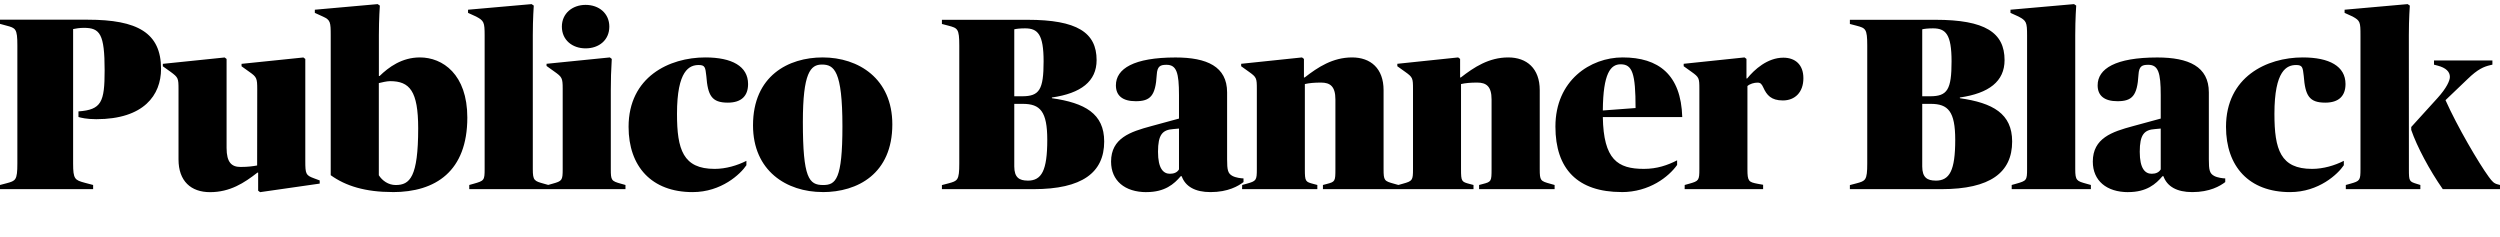
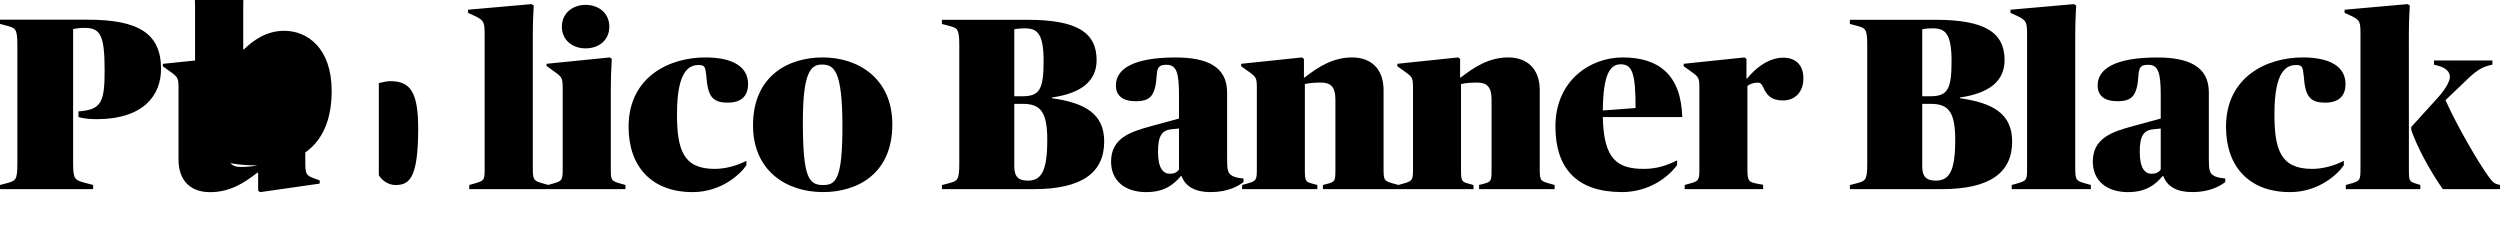
<svg xmlns="http://www.w3.org/2000/svg" width="490.992" height="46.608" viewBox="0 0 490.992 46.608" version="1.1">
-   <path d="M0,9.46 l18.29,0 l0,0.82 l-1.63,0.43 c-1.97,0.53,-2.3,0.72,-2.3,3.79 l0,26.4 c0.43,0.1,1.3,0.24,2.11,0.24 c3.17,0,4.08,-1.2,4.08,-8.35 c0,-6.24,-0.62,-7.73,-5.14,-8.06 l0,-1.1 c0.48,-0.14,1.58,-0.43,3.5,-0.43 c9.36,0,12.72,4.75,12.72,9.89 c0,7.06,-4.61,9.65,-14.4,9.65 l-17.23,0 l0,-0.82 l1.25,-0.34 c1.82,-0.48,2.16,-0.58,2.16,-3.89 l0,-23.18 c0,-3.31,-0.34,-3.41,-2.11,-3.89 l-1.3,-0.34 Z M50.5,14.11 c-0.77,-0.14,-1.73,-0.29,-3.26,-0.29 c-1.73,0,-2.74,0.86,-2.74,3.74 l0,17.47 l-0.38,0.29 l-12.14,-1.25 l0,-0.48 l1.54,-1.1 c1.49,-1.1,1.54,-1.25,1.54,-3.41 l0,-13.78 c0,-4.27,2.45,-6.43,6.19,-6.43 c3.94,0,6.72,1.82,9.31,3.84 l0.14,0 l0,-3.55 l0.38,-0.29 l11.71,1.68 l0,0.62 l-1.15,0.43 c-1.58,0.58,-1.68,0.86,-1.68,3.41 l0,20.02 l-0.38,0.29 l-12.14,-1.25 l0,-0.48 l1.54,-1.1 c1.44,-1.01,1.54,-1.25,1.54,-3.41 Z M77.14,8.88 c8.4,0,14.64,4.08,14.64,14.64 c0,8.5,-4.85,11.81,-9.31,11.81 c-3.55,0,-6.14,-1.92,-7.92,-3.65 l-0.14,0 l0,8.02 c0,3.22,0.19,5.81,0.19,5.81 l-0.43,0.29 l-12.34,-1.1 l0,-0.62 l1.58,-0.72 c1.49,-0.67,1.54,-1.1,1.54,-3.7 l0,-27.46 c2.93,-2.11,6.77,-3.31,12.19,-3.31 Z M77.71,10.27 c-1.44,0,-2.64,0.86,-3.31,1.92 l0,18.1 c0.58,0.14,1.58,0.38,2.21,0.38 c3.84,0,5.52,-1.92,5.52,-9.26 c0,-9.6,-1.63,-11.14,-4.42,-11.14 Z M104.64,39.7 c0,3.22,0.19,5.81,0.19,5.81 l-0.43,0.29 l-12.48,-1.1 l0,-0.62 l1.58,-0.72 c1.54,-0.82,1.68,-1.1,1.68,-3.7 l0,-26.26 c0,-2.21,-0.1,-2.3,-2.16,-2.88 l-0.86,-0.24 l0,-0.82 l15.55,0 l0,0.82 l-0.86,0.24 c-1.92,0.53,-2.21,0.62,-2.21,2.88 Z M107.62,9.46 l15.22,0 l0,0.82 l-0.86,0.24 c-1.92,0.53,-2.02,0.67,-2.02,2.88 l0,15.5 c0,2.11,0.05,3.79,0.19,6.14 l-0.38,0.29 l-12.43,-1.25 l0,-0.43 l1.54,-1.1 c1.49,-1.06,1.63,-1.25,1.63,-3.36 l0,-15.79 c0,-2.21,-0.1,-2.35,-2.02,-2.88 l-0.86,-0.24 Z M110.35,41.38 c0,-2.64,2.06,-4.27,4.66,-4.27 c2.64,0,4.66,1.63,4.66,4.27 c0,2.59,-2.02,4.27,-4.66,4.27 c-2.59,0,-4.66,-1.68,-4.66,-4.27 Z M136.03,8.88 c5.66,0,9.41,3.55,10.56,5.28 l0,0.86 c-1.78,-0.91,-4.03,-1.58,-6.24,-1.58 c-6.19,0,-7.39,3.79,-7.39,10.8 c0,8.59,2.45,9.6,4.27,9.6 c1.25,0,1.3,-0.48,1.49,-2.16 c0.29,-3.84,1.06,-5.23,4.22,-5.23 c2.69,0,3.98,1.34,3.98,3.65 c0,3.5,-3.17,5.23,-8.4,5.23 c-7.1,0,-15.07,-3.84,-15.07,-13.63 c0,-7.78,4.51,-12.82,12.58,-12.82 Z M161.57,8.88 c6.86,0,13.68,3.6,13.68,13.3 c0,8.98,-6.62,13.15,-13.68,13.15 c-6.72,0,-13.68,-3.6,-13.68,-13.34 c0,-8.93,6.58,-13.1,13.68,-13.1 Z M161.66,10.27 c-2.78,0,-3.98,1.34,-3.98,12.38 c0,9.65,1.49,11.28,3.74,11.28 c2.4,0,4.03,-1.2,4.03,-12.14 c0,-10.42,-1.3,-11.52,-3.79,-11.52 Z M184.99,9.46 l18,0 c9.55,0,13.87,3.26,13.87,9.36 c0,5.47,-3.79,7.58,-10.27,8.5 l0,0.14 c5.71,0.82,8.78,3.17,8.78,7.34 c0,5.42,-3.84,7.92,-13.58,7.92 l-16.8,0 l0,-0.82 l1.3,-0.34 c1.78,-0.48,2.11,-0.58,2.11,-3.89 l0,-23.18 c0,-3.31,-0.34,-3.41,-2.11,-3.89 l-1.3,-0.34 Z M201.84,11.14 c-1.63,0,-2.64,0.58,-2.64,2.78 l0,12.29 l1.68,0 c3.41,0,4.8,-1.49,4.8,-7.06 c0,-6.05,-1.1,-8.02,-3.84,-8.02 Z M199.2,27.7 l0,13.15 c0.38,0.1,1.15,0.19,2.11,0.19 c2.5,0,3.65,-1.15,3.65,-6.48 c0,-5.57,-0.82,-6.86,-4.22,-6.86 Z M225.17,8.88 c3.6,0,5.42,1.58,6.72,3.12 l0.19,0 c0.72,-2.02,2.64,-3.12,5.66,-3.12 c3.46,0,5.47,1.2,6.48,1.97 l0,0.72 c-0.43,0,-1.54,0.14,-2.16,0.48 c-0.91,0.48,-1.06,1.15,-1.06,3.26 l0,13.15 c0,5.09,-3.98,6.86,-10.13,6.86 c-8.21,0,-11.71,-2.21,-11.71,-5.47 c0,-2.02,1.3,-3.12,3.89,-3.12 c2.88,0,3.89,1.06,4.13,5.18 c0.1,1.73,0.72,1.97,1.92,1.97 c1.97,0,2.45,-1.54,2.45,-5.95 l0,-4.61 l-5.47,-1.49 c-4.08,-1.1,-7.87,-2.35,-7.87,-6.96 c0,-3.74,2.69,-6,6.96,-6 Z M229.78,12.48 c-1.3,0,-2.35,1.01,-2.35,4.32 c0,3.36,0.86,4.32,3.02,4.46 l1.1,0.1 l0,-8.02 c-0.34,-0.58,-0.96,-0.86,-1.78,-0.86 Z M243.94,9.46 l14.78,0 l0,0.82 l-0.72,0.19 c-1.63,0.43,-1.73,0.48,-1.73,2.93 l0,16.7 c0.82,0.19,1.82,0.29,3.17,0.29 c1.78,0,2.83,-0.72,2.83,-3.31 l0,-13.68 c0,-2.4,-0.05,-2.5,-1.73,-2.93 l-0.72,-0.19 l0,-0.82 l14.83,0 l0,0.82 l-0.86,0.24 c-1.92,0.53,-2.06,0.62,-2.06,2.88 l0,15.5 c0,4.27,-2.54,6.43,-6.19,6.43 c-3.79,0,-6.72,-1.92,-9.31,-3.94 l-0.14,0 l0,3.65 l-0.38,0.29 l-11.95,-1.25 l0,-0.48 l1.54,-1.1 c1.49,-1.06,1.54,-1.25,1.54,-3.36 l0,-15.74 c0,-2.21,-0.1,-2.35,-2.02,-2.88 l-0.86,-0.24 Z M274.61,9.46 l14.78,0 l0,0.82 l-0.72,0.19 c-1.63,0.43,-1.73,0.48,-1.73,2.93 l0,16.7 c0.82,0.19,1.82,0.29,3.17,0.29 c1.78,0,2.83,-0.72,2.83,-3.31 l0,-13.68 c0,-2.4,-0.05,-2.5,-1.73,-2.93 l-0.72,-0.19 l0,-0.82 l14.83,0 l0,0.82 l-0.86,0.24 c-1.92,0.53,-2.06,0.62,-2.06,2.88 l0,15.5 c0,4.27,-2.54,6.43,-6.19,6.43 c-3.79,0,-6.72,-1.92,-9.31,-3.94 l-0.14,0 l0,3.65 l-0.38,0.29 l-11.95,-1.25 l0,-0.48 l1.54,-1.1 c1.49,-1.06,1.54,-1.25,1.54,-3.36 l0,-15.74 c0,-2.21,-0.1,-2.35,-2.02,-2.88 l-0.86,-0.24 Z M318.48,8.88 c5.47,0,9.26,3.02,10.9,5.33 l0,0.91 c-1.87,-0.96,-3.94,-1.68,-6.53,-1.68 c-5.14,0,-7.92,1.82,-8.06,10.18 l15.6,0 c-0.24,8.35,-4.66,11.71,-11.71,11.71 c-6.34,0,-13.2,-4.51,-13.2,-13.58 c0,-8.35,4.37,-12.86,13.01,-12.86 Z M318.29,33.98 c2.3,0,2.93,-1.78,2.93,-8.59 l-6.43,-0.48 c0.05,7.34,1.54,9.07,3.5,9.07 Z M330.86,9.46 l15.41,0 l0,0.86 l-1.06,0.19 c-1.78,0.34,-2.02,0.48,-2.02,2.88 l0,16.32 c0.48,0.43,1.3,0.67,1.97,0.67 c0.58,0,0.82,-0.24,1.15,-0.96 c0.67,-1.49,1.54,-2.54,3.84,-2.54 c2.35,0,4.03,1.58,4.03,4.37 c0,2.69,-1.63,4.03,-3.94,4.03 c-3.12,0,-5.71,-2.35,-7.1,-4.08 l-0.14,0 l0,3.84 l-0.38,0.29 l-11.95,-1.25 l0,-0.48 l1.54,-1.1 c1.49,-1.06,1.54,-1.25,1.54,-3.31 l0,-15.79 c0,-2.21,-0.1,-2.35,-2.02,-2.88 l-0.86,-0.24 Z M363.31,9.46 l18,0 c9.55,0,13.87,3.26,13.87,9.36 c0,5.47,-3.79,7.58,-10.27,8.5 l0,0.14 c5.71,0.82,8.78,3.17,8.78,7.34 c0,5.42,-3.84,7.92,-13.58,7.92 l-16.8,0 l0,-0.82 l1.3,-0.34 c1.78,-0.48,2.11,-0.58,2.11,-3.89 l0,-23.18 c0,-3.31,-0.34,-3.41,-2.11,-3.89 l-1.3,-0.34 Z M380.16,11.14 c-1.63,0,-2.64,0.58,-2.64,2.78 l0,12.29 l1.68,0 c3.41,0,4.8,-1.49,4.8,-7.06 c0,-6.05,-1.1,-8.02,-3.84,-8.02 Z M377.52,27.7 l0,13.15 c0.38,0.1,1.15,0.19,2.11,0.19 c2.5,0,3.65,-1.15,3.65,-6.48 c0,-5.57,-0.82,-6.86,-4.22,-6.86 Z M407.57,39.7 c0,3.22,0.19,5.81,0.19,5.81 l-0.43,0.29 l-12.48,-1.1 l0,-0.62 l1.58,-0.72 c1.54,-0.82,1.68,-1.1,1.68,-3.7 l0,-26.26 c0,-2.21,-0.1,-2.3,-2.16,-2.88 l-0.86,-0.24 l0,-0.82 l15.55,0 l0,0.82 l-0.86,0.24 c-1.92,0.53,-2.21,0.62,-2.21,2.88 Z M417.98,8.88 c3.6,0,5.42,1.58,6.72,3.12 l0.19,0 c0.72,-2.02,2.64,-3.12,5.66,-3.12 c3.46,0,5.47,1.2,6.48,1.97 l0,0.72 c-0.43,0,-1.54,0.14,-2.16,0.48 c-0.91,0.48,-1.06,1.15,-1.06,3.26 l0,13.15 c0,5.09,-3.98,6.86,-10.13,6.86 c-8.21,0,-11.71,-2.21,-11.71,-5.47 c0,-2.02,1.3,-3.12,3.89,-3.12 c2.88,0,3.89,1.06,4.13,5.18 c0.1,1.73,0.72,1.97,1.92,1.97 c1.97,0,2.45,-1.54,2.45,-5.95 l0,-4.61 l-5.47,-1.49 c-4.08,-1.1,-7.87,-2.35,-7.87,-6.96 c0,-3.74,2.69,-6,6.96,-6 Z M422.59,12.48 c-1.3,0,-2.35,1.01,-2.35,4.32 c0,3.36,0.86,4.32,3.02,4.46 l1.1,0.1 l0,-8.02 c-0.34,-0.58,-0.96,-0.86,-1.78,-0.86 Z M449.76,8.88 c5.66,0,9.41,3.55,10.56,5.28 l0,0.86 c-1.78,-0.91,-4.03,-1.58,-6.24,-1.58 c-6.19,0,-7.39,3.79,-7.39,10.8 c0,8.59,2.45,9.6,4.27,9.6 c1.25,0,1.3,-0.48,1.49,-2.16 c0.29,-3.84,1.06,-5.23,4.22,-5.23 c2.69,0,3.98,1.34,3.98,3.65 c0,3.5,-3.17,5.23,-8.4,5.23 c-7.1,0,-15.07,-3.84,-15.07,-13.63 c0,-7.78,4.51,-12.82,12.58,-12.82 Z M479.76,9.46 l11.23,0 l0,0.82 l-0.38,0.1 c-0.82,0.19,-1.15,0.58,-1.82,1.49 c-1.97,2.69,-6.19,9.89,-8.5,15.07 l4.32,4.13 c2.02,1.97,3.22,2.45,4.46,2.74 l0.43,0.1 l0,0.82 l-11.47,0 l0,-0.82 l0.72,-0.19 c1.63,-0.43,2.4,-1.2,2.4,-2.21 c0,-0.72,-0.62,-2.16,-2.45,-4.18 l-5.14,-5.66 l0,-0.58 c1.1,-3.22,3.6,-7.92,6.19,-11.62 Z M473.09,39.7 c0,3.22,0.19,5.81,0.19,5.81 l-0.43,0.29 l-12.38,-1.1 l0,-0.62 l1.58,-0.72 c1.49,-0.82,1.54,-1.1,1.54,-3.7 l0,-26.26 c0,-2.21,-0.1,-2.35,-2.02,-2.88 l-0.86,-0.24 l0,-0.82 l14.64,0 l0,0.82 l-0.62,0.19 c-1.58,0.48,-1.63,0.53,-1.63,2.93 Z M473.09,39.7" fill="rgb(0,0,0)" transform="matrix(1,0,0,-1,0.0,46.608)" />
+   <path d="M0,9.46 l18.29,0 l0,0.82 l-1.63,0.43 c-1.97,0.53,-2.3,0.72,-2.3,3.79 l0,26.4 c0.43,0.1,1.3,0.24,2.11,0.24 c3.17,0,4.08,-1.2,4.08,-8.35 c0,-6.24,-0.62,-7.73,-5.14,-8.06 l0,-1.1 c0.48,-0.14,1.58,-0.43,3.5,-0.43 c9.36,0,12.72,4.75,12.72,9.89 c0,7.06,-4.61,9.65,-14.4,9.65 l-17.23,0 l0,-0.82 l1.25,-0.34 c1.82,-0.48,2.16,-0.58,2.16,-3.89 l0,-23.18 c0,-3.31,-0.34,-3.41,-2.11,-3.89 l-1.3,-0.34 Z M50.5,14.11 c-0.77,-0.14,-1.73,-0.29,-3.26,-0.29 c-1.73,0,-2.74,0.86,-2.74,3.74 l0,17.47 l-0.38,0.29 l-12.14,-1.25 l0,-0.48 l1.54,-1.1 c1.49,-1.1,1.54,-1.25,1.54,-3.41 l0,-13.78 c0,-4.27,2.45,-6.43,6.19,-6.43 c3.94,0,6.72,1.82,9.31,3.84 l0.14,0 l0,-3.55 l0.38,-0.29 l11.71,1.68 l0,0.62 l-1.15,0.43 c-1.58,0.58,-1.68,0.86,-1.68,3.41 l0,20.02 l-0.38,0.29 l-12.14,-1.25 l0,-0.48 l1.54,-1.1 c1.44,-1.01,1.54,-1.25,1.54,-3.41 Z c8.4,0,14.64,4.08,14.64,14.64 c0,8.5,-4.85,11.81,-9.31,11.81 c-3.55,0,-6.14,-1.92,-7.92,-3.65 l-0.14,0 l0,8.02 c0,3.22,0.19,5.81,0.19,5.81 l-0.43,0.29 l-12.34,-1.1 l0,-0.62 l1.58,-0.72 c1.49,-0.67,1.54,-1.1,1.54,-3.7 l0,-27.46 c2.93,-2.11,6.77,-3.31,12.19,-3.31 Z M77.71,10.27 c-1.44,0,-2.64,0.86,-3.31,1.92 l0,18.1 c0.58,0.14,1.58,0.38,2.21,0.38 c3.84,0,5.52,-1.92,5.52,-9.26 c0,-9.6,-1.63,-11.14,-4.42,-11.14 Z M104.64,39.7 c0,3.22,0.19,5.81,0.19,5.81 l-0.43,0.29 l-12.48,-1.1 l0,-0.62 l1.58,-0.72 c1.54,-0.82,1.68,-1.1,1.68,-3.7 l0,-26.26 c0,-2.21,-0.1,-2.3,-2.16,-2.88 l-0.86,-0.24 l0,-0.82 l15.55,0 l0,0.82 l-0.86,0.24 c-1.92,0.53,-2.21,0.62,-2.21,2.88 Z M107.62,9.46 l15.22,0 l0,0.82 l-0.86,0.24 c-1.92,0.53,-2.02,0.67,-2.02,2.88 l0,15.5 c0,2.11,0.05,3.79,0.19,6.14 l-0.38,0.29 l-12.43,-1.25 l0,-0.43 l1.54,-1.1 c1.49,-1.06,1.63,-1.25,1.63,-3.36 l0,-15.79 c0,-2.21,-0.1,-2.35,-2.02,-2.88 l-0.86,-0.24 Z M110.35,41.38 c0,-2.64,2.06,-4.27,4.66,-4.27 c2.64,0,4.66,1.63,4.66,4.27 c0,2.59,-2.02,4.27,-4.66,4.27 c-2.59,0,-4.66,-1.68,-4.66,-4.27 Z M136.03,8.88 c5.66,0,9.41,3.55,10.56,5.28 l0,0.86 c-1.78,-0.91,-4.03,-1.58,-6.24,-1.58 c-6.19,0,-7.39,3.79,-7.39,10.8 c0,8.59,2.45,9.6,4.27,9.6 c1.25,0,1.3,-0.48,1.49,-2.16 c0.29,-3.84,1.06,-5.23,4.22,-5.23 c2.69,0,3.98,1.34,3.98,3.65 c0,3.5,-3.17,5.23,-8.4,5.23 c-7.1,0,-15.07,-3.84,-15.07,-13.63 c0,-7.78,4.51,-12.82,12.58,-12.82 Z M161.57,8.88 c6.86,0,13.68,3.6,13.68,13.3 c0,8.98,-6.62,13.15,-13.68,13.15 c-6.72,0,-13.68,-3.6,-13.68,-13.34 c0,-8.93,6.58,-13.1,13.68,-13.1 Z M161.66,10.27 c-2.78,0,-3.98,1.34,-3.98,12.38 c0,9.65,1.49,11.28,3.74,11.28 c2.4,0,4.03,-1.2,4.03,-12.14 c0,-10.42,-1.3,-11.52,-3.79,-11.52 Z M184.99,9.46 l18,0 c9.55,0,13.87,3.26,13.87,9.36 c0,5.47,-3.79,7.58,-10.27,8.5 l0,0.14 c5.71,0.82,8.78,3.17,8.78,7.34 c0,5.42,-3.84,7.92,-13.58,7.92 l-16.8,0 l0,-0.82 l1.3,-0.34 c1.78,-0.48,2.11,-0.58,2.11,-3.89 l0,-23.18 c0,-3.31,-0.34,-3.41,-2.11,-3.89 l-1.3,-0.34 Z M201.84,11.14 c-1.63,0,-2.64,0.58,-2.64,2.78 l0,12.29 l1.68,0 c3.41,0,4.8,-1.49,4.8,-7.06 c0,-6.05,-1.1,-8.02,-3.84,-8.02 Z M199.2,27.7 l0,13.15 c0.38,0.1,1.15,0.19,2.11,0.19 c2.5,0,3.65,-1.15,3.65,-6.48 c0,-5.57,-0.82,-6.86,-4.22,-6.86 Z M225.17,8.88 c3.6,0,5.42,1.58,6.72,3.12 l0.19,0 c0.72,-2.02,2.64,-3.12,5.66,-3.12 c3.46,0,5.47,1.2,6.48,1.97 l0,0.72 c-0.43,0,-1.54,0.14,-2.16,0.48 c-0.91,0.48,-1.06,1.15,-1.06,3.26 l0,13.15 c0,5.09,-3.98,6.86,-10.13,6.86 c-8.21,0,-11.71,-2.21,-11.71,-5.47 c0,-2.02,1.3,-3.12,3.89,-3.12 c2.88,0,3.89,1.06,4.13,5.18 c0.1,1.73,0.72,1.97,1.92,1.97 c1.97,0,2.45,-1.54,2.45,-5.95 l0,-4.61 l-5.47,-1.49 c-4.08,-1.1,-7.87,-2.35,-7.87,-6.96 c0,-3.74,2.69,-6,6.96,-6 Z M229.78,12.48 c-1.3,0,-2.35,1.01,-2.35,4.32 c0,3.36,0.86,4.32,3.02,4.46 l1.1,0.1 l0,-8.02 c-0.34,-0.58,-0.96,-0.86,-1.78,-0.86 Z M243.94,9.46 l14.78,0 l0,0.82 l-0.72,0.19 c-1.63,0.43,-1.73,0.48,-1.73,2.93 l0,16.7 c0.82,0.19,1.82,0.29,3.17,0.29 c1.78,0,2.83,-0.72,2.83,-3.31 l0,-13.68 c0,-2.4,-0.05,-2.5,-1.73,-2.93 l-0.72,-0.19 l0,-0.82 l14.83,0 l0,0.82 l-0.86,0.24 c-1.92,0.53,-2.06,0.62,-2.06,2.88 l0,15.5 c0,4.27,-2.54,6.43,-6.19,6.43 c-3.79,0,-6.72,-1.92,-9.31,-3.94 l-0.14,0 l0,3.65 l-0.38,0.29 l-11.95,-1.25 l0,-0.48 l1.54,-1.1 c1.49,-1.06,1.54,-1.25,1.54,-3.36 l0,-15.74 c0,-2.21,-0.1,-2.35,-2.02,-2.88 l-0.86,-0.24 Z M274.61,9.46 l14.78,0 l0,0.82 l-0.72,0.19 c-1.63,0.43,-1.73,0.48,-1.73,2.93 l0,16.7 c0.82,0.19,1.82,0.29,3.17,0.29 c1.78,0,2.83,-0.72,2.83,-3.31 l0,-13.68 c0,-2.4,-0.05,-2.5,-1.73,-2.93 l-0.72,-0.19 l0,-0.82 l14.83,0 l0,0.82 l-0.86,0.24 c-1.92,0.53,-2.06,0.62,-2.06,2.88 l0,15.5 c0,4.27,-2.54,6.43,-6.19,6.43 c-3.79,0,-6.72,-1.92,-9.31,-3.94 l-0.14,0 l0,3.65 l-0.38,0.29 l-11.95,-1.25 l0,-0.48 l1.54,-1.1 c1.49,-1.06,1.54,-1.25,1.54,-3.36 l0,-15.74 c0,-2.21,-0.1,-2.35,-2.02,-2.88 l-0.86,-0.24 Z M318.48,8.88 c5.47,0,9.26,3.02,10.9,5.33 l0,0.91 c-1.87,-0.96,-3.94,-1.68,-6.53,-1.68 c-5.14,0,-7.92,1.82,-8.06,10.18 l15.6,0 c-0.24,8.35,-4.66,11.71,-11.71,11.71 c-6.34,0,-13.2,-4.51,-13.2,-13.58 c0,-8.35,4.37,-12.86,13.01,-12.86 Z M318.29,33.98 c2.3,0,2.93,-1.78,2.93,-8.59 l-6.43,-0.48 c0.05,7.34,1.54,9.07,3.5,9.07 Z M330.86,9.46 l15.41,0 l0,0.86 l-1.06,0.19 c-1.78,0.34,-2.02,0.48,-2.02,2.88 l0,16.32 c0.48,0.43,1.3,0.67,1.97,0.67 c0.58,0,0.82,-0.24,1.15,-0.96 c0.67,-1.49,1.54,-2.54,3.84,-2.54 c2.35,0,4.03,1.58,4.03,4.37 c0,2.69,-1.63,4.03,-3.94,4.03 c-3.12,0,-5.71,-2.35,-7.1,-4.08 l-0.14,0 l0,3.84 l-0.38,0.29 l-11.95,-1.25 l0,-0.48 l1.54,-1.1 c1.49,-1.06,1.54,-1.25,1.54,-3.31 l0,-15.79 c0,-2.21,-0.1,-2.35,-2.02,-2.88 l-0.86,-0.24 Z M363.31,9.46 l18,0 c9.55,0,13.87,3.26,13.87,9.36 c0,5.47,-3.79,7.58,-10.27,8.5 l0,0.14 c5.71,0.82,8.78,3.17,8.78,7.34 c0,5.42,-3.84,7.92,-13.58,7.92 l-16.8,0 l0,-0.82 l1.3,-0.34 c1.78,-0.48,2.11,-0.58,2.11,-3.89 l0,-23.18 c0,-3.31,-0.34,-3.41,-2.11,-3.89 l-1.3,-0.34 Z M380.16,11.14 c-1.63,0,-2.64,0.58,-2.64,2.78 l0,12.29 l1.68,0 c3.41,0,4.8,-1.49,4.8,-7.06 c0,-6.05,-1.1,-8.02,-3.84,-8.02 Z M377.52,27.7 l0,13.15 c0.38,0.1,1.15,0.19,2.11,0.19 c2.5,0,3.65,-1.15,3.65,-6.48 c0,-5.57,-0.82,-6.86,-4.22,-6.86 Z M407.57,39.7 c0,3.22,0.19,5.81,0.19,5.81 l-0.43,0.29 l-12.48,-1.1 l0,-0.62 l1.58,-0.72 c1.54,-0.82,1.68,-1.1,1.68,-3.7 l0,-26.26 c0,-2.21,-0.1,-2.3,-2.16,-2.88 l-0.86,-0.24 l0,-0.82 l15.55,0 l0,0.82 l-0.86,0.24 c-1.92,0.53,-2.21,0.62,-2.21,2.88 Z M417.98,8.88 c3.6,0,5.42,1.58,6.72,3.12 l0.19,0 c0.72,-2.02,2.64,-3.12,5.66,-3.12 c3.46,0,5.47,1.2,6.48,1.97 l0,0.72 c-0.43,0,-1.54,0.14,-2.16,0.48 c-0.91,0.48,-1.06,1.15,-1.06,3.26 l0,13.15 c0,5.09,-3.98,6.86,-10.13,6.86 c-8.21,0,-11.71,-2.21,-11.71,-5.47 c0,-2.02,1.3,-3.12,3.89,-3.12 c2.88,0,3.89,1.06,4.13,5.18 c0.1,1.73,0.72,1.97,1.92,1.97 c1.97,0,2.45,-1.54,2.45,-5.95 l0,-4.61 l-5.47,-1.49 c-4.08,-1.1,-7.87,-2.35,-7.87,-6.96 c0,-3.74,2.69,-6,6.96,-6 Z M422.59,12.48 c-1.3,0,-2.35,1.01,-2.35,4.32 c0,3.36,0.86,4.32,3.02,4.46 l1.1,0.1 l0,-8.02 c-0.34,-0.58,-0.96,-0.86,-1.78,-0.86 Z M449.76,8.88 c5.66,0,9.41,3.55,10.56,5.28 l0,0.86 c-1.78,-0.91,-4.03,-1.58,-6.24,-1.58 c-6.19,0,-7.39,3.79,-7.39,10.8 c0,8.59,2.45,9.6,4.27,9.6 c1.25,0,1.3,-0.48,1.49,-2.16 c0.29,-3.84,1.06,-5.23,4.22,-5.23 c2.69,0,3.98,1.34,3.98,3.65 c0,3.5,-3.17,5.23,-8.4,5.23 c-7.1,0,-15.07,-3.84,-15.07,-13.63 c0,-7.78,4.51,-12.82,12.58,-12.82 Z M479.76,9.46 l11.23,0 l0,0.82 l-0.38,0.1 c-0.82,0.19,-1.15,0.58,-1.82,1.49 c-1.97,2.69,-6.19,9.89,-8.5,15.07 l4.32,4.13 c2.02,1.97,3.22,2.45,4.46,2.74 l0.43,0.1 l0,0.82 l-11.47,0 l0,-0.82 l0.72,-0.19 c1.63,-0.43,2.4,-1.2,2.4,-2.21 c0,-0.72,-0.62,-2.16,-2.45,-4.18 l-5.14,-5.66 l0,-0.58 c1.1,-3.22,3.6,-7.92,6.19,-11.62 Z M473.09,39.7 c0,3.22,0.19,5.81,0.19,5.81 l-0.43,0.29 l-12.38,-1.1 l0,-0.62 l1.58,-0.72 c1.49,-0.82,1.54,-1.1,1.54,-3.7 l0,-26.26 c0,-2.21,-0.1,-2.35,-2.02,-2.88 l-0.86,-0.24 l0,-0.82 l14.64,0 l0,0.82 l-0.62,0.19 c-1.58,0.48,-1.63,0.53,-1.63,2.93 Z M473.09,39.7" fill="rgb(0,0,0)" transform="matrix(1,0,0,-1,0.0,46.608)" />
</svg>